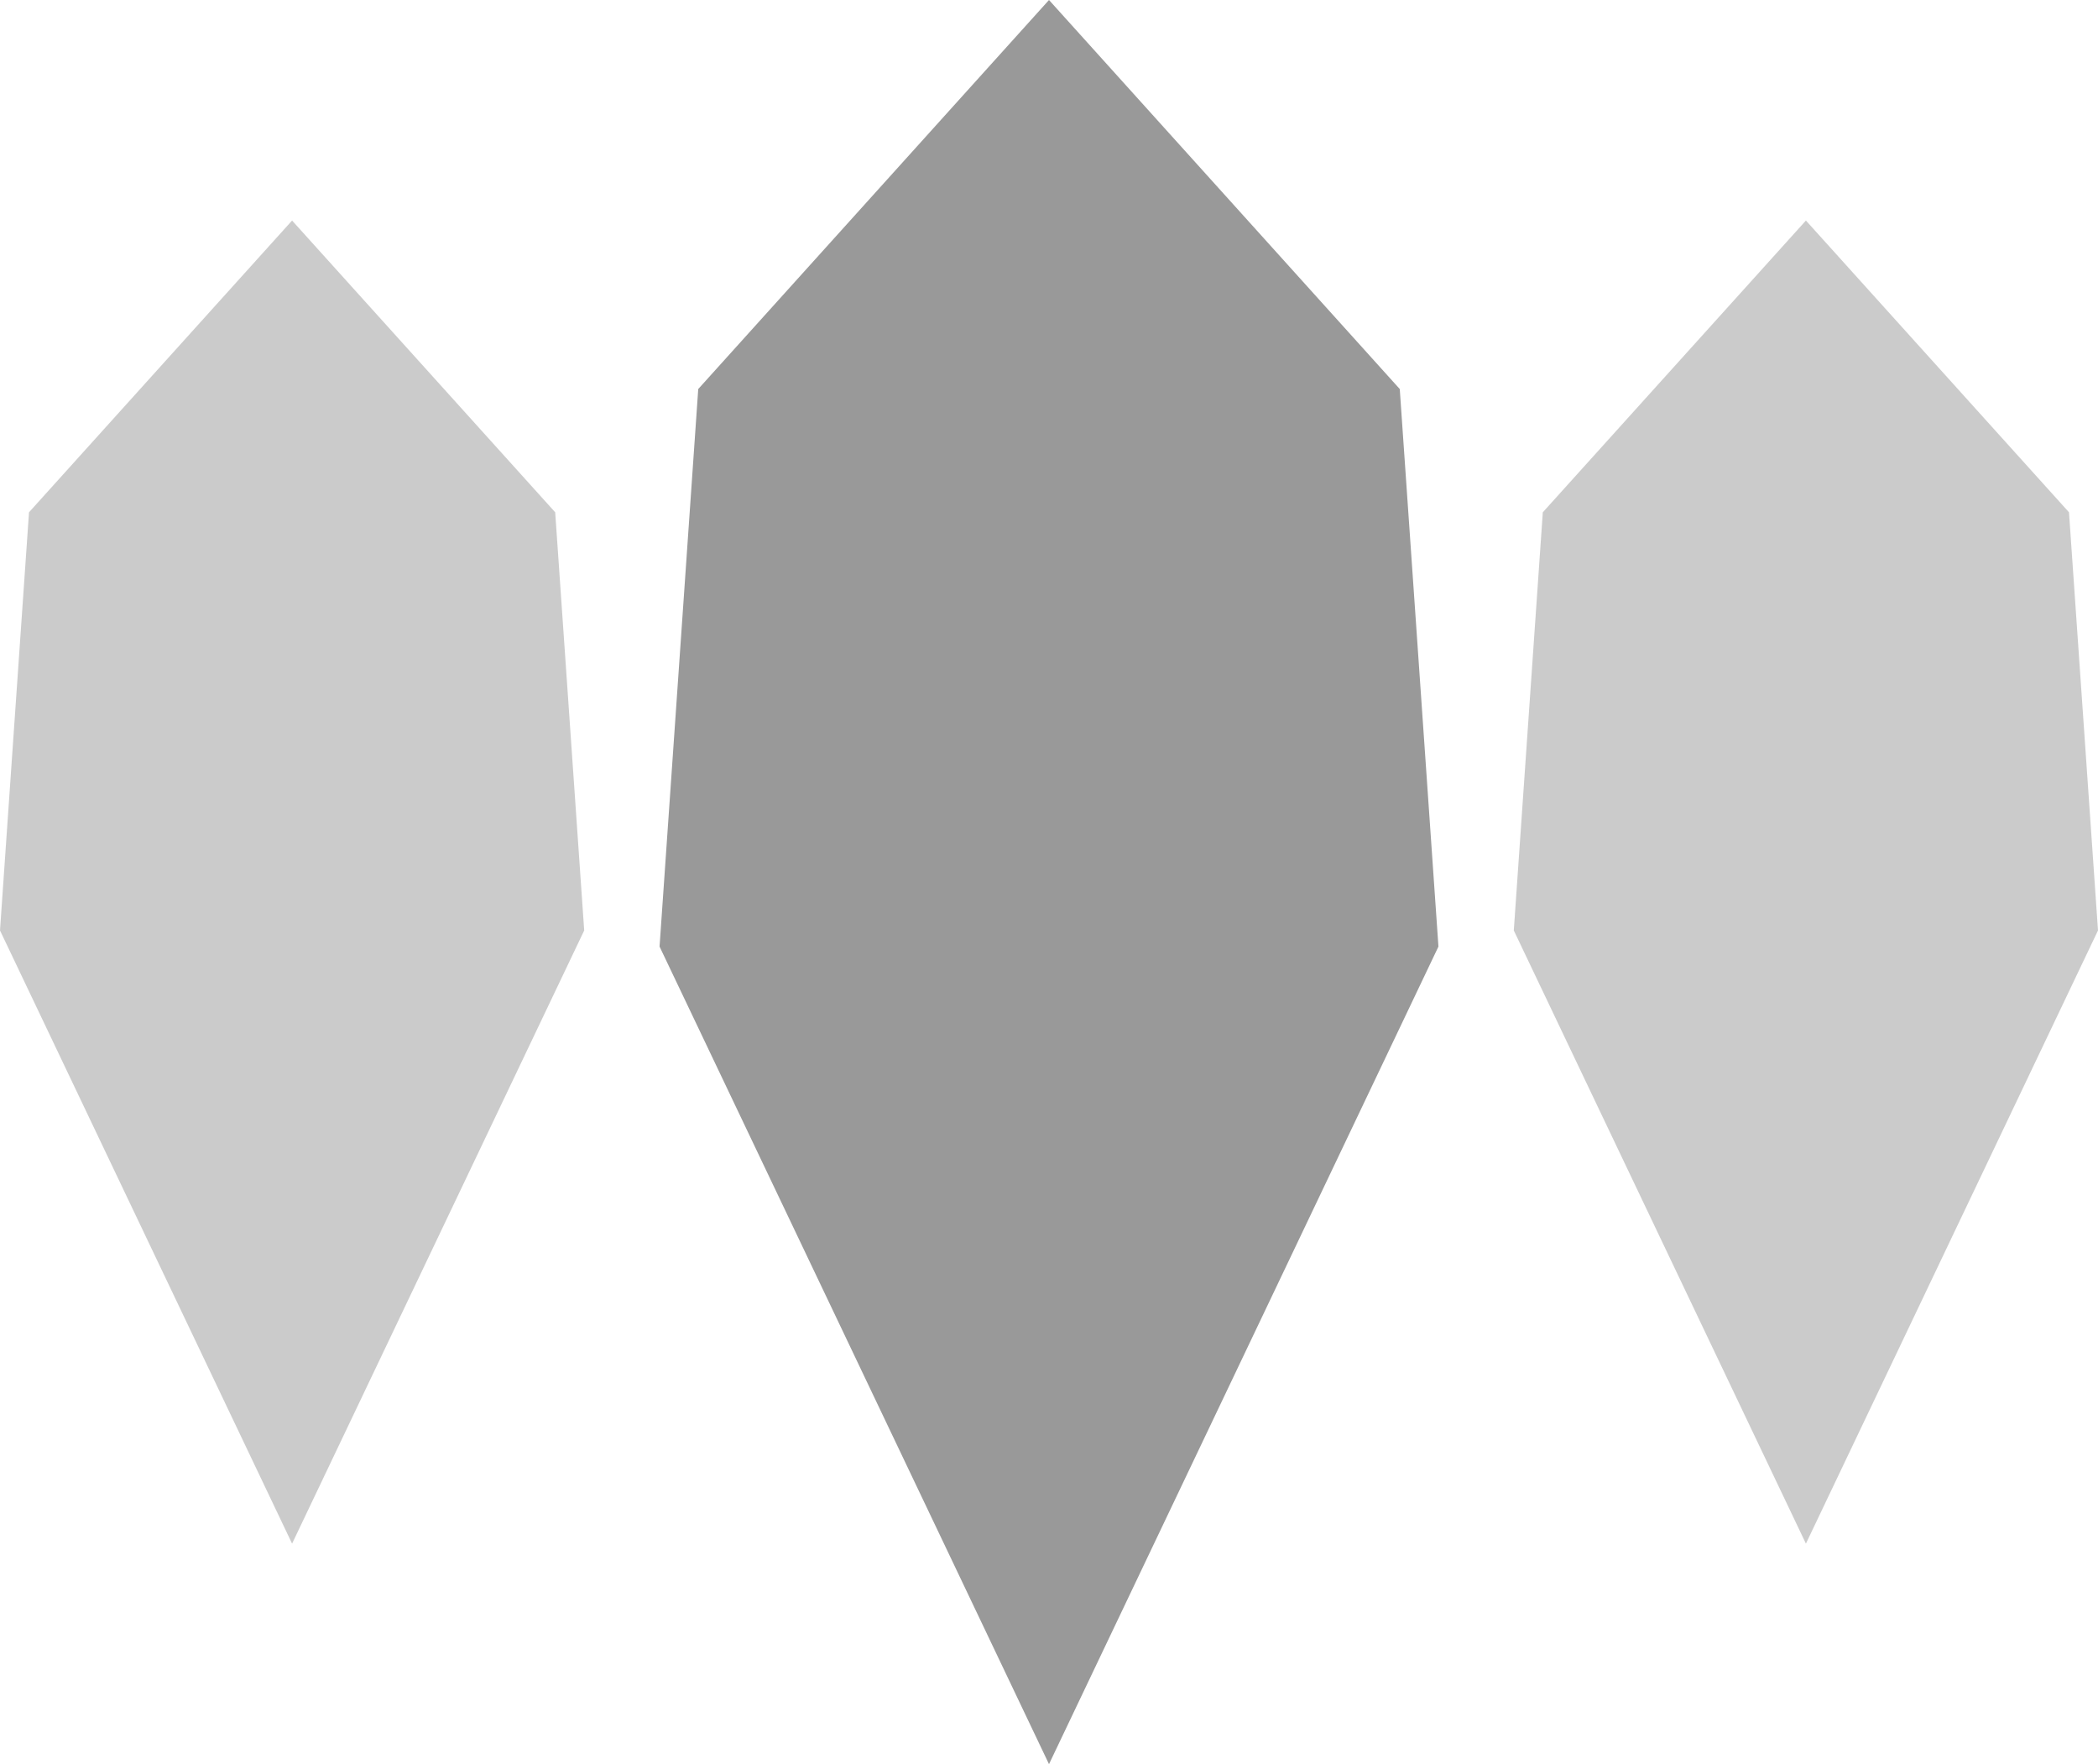
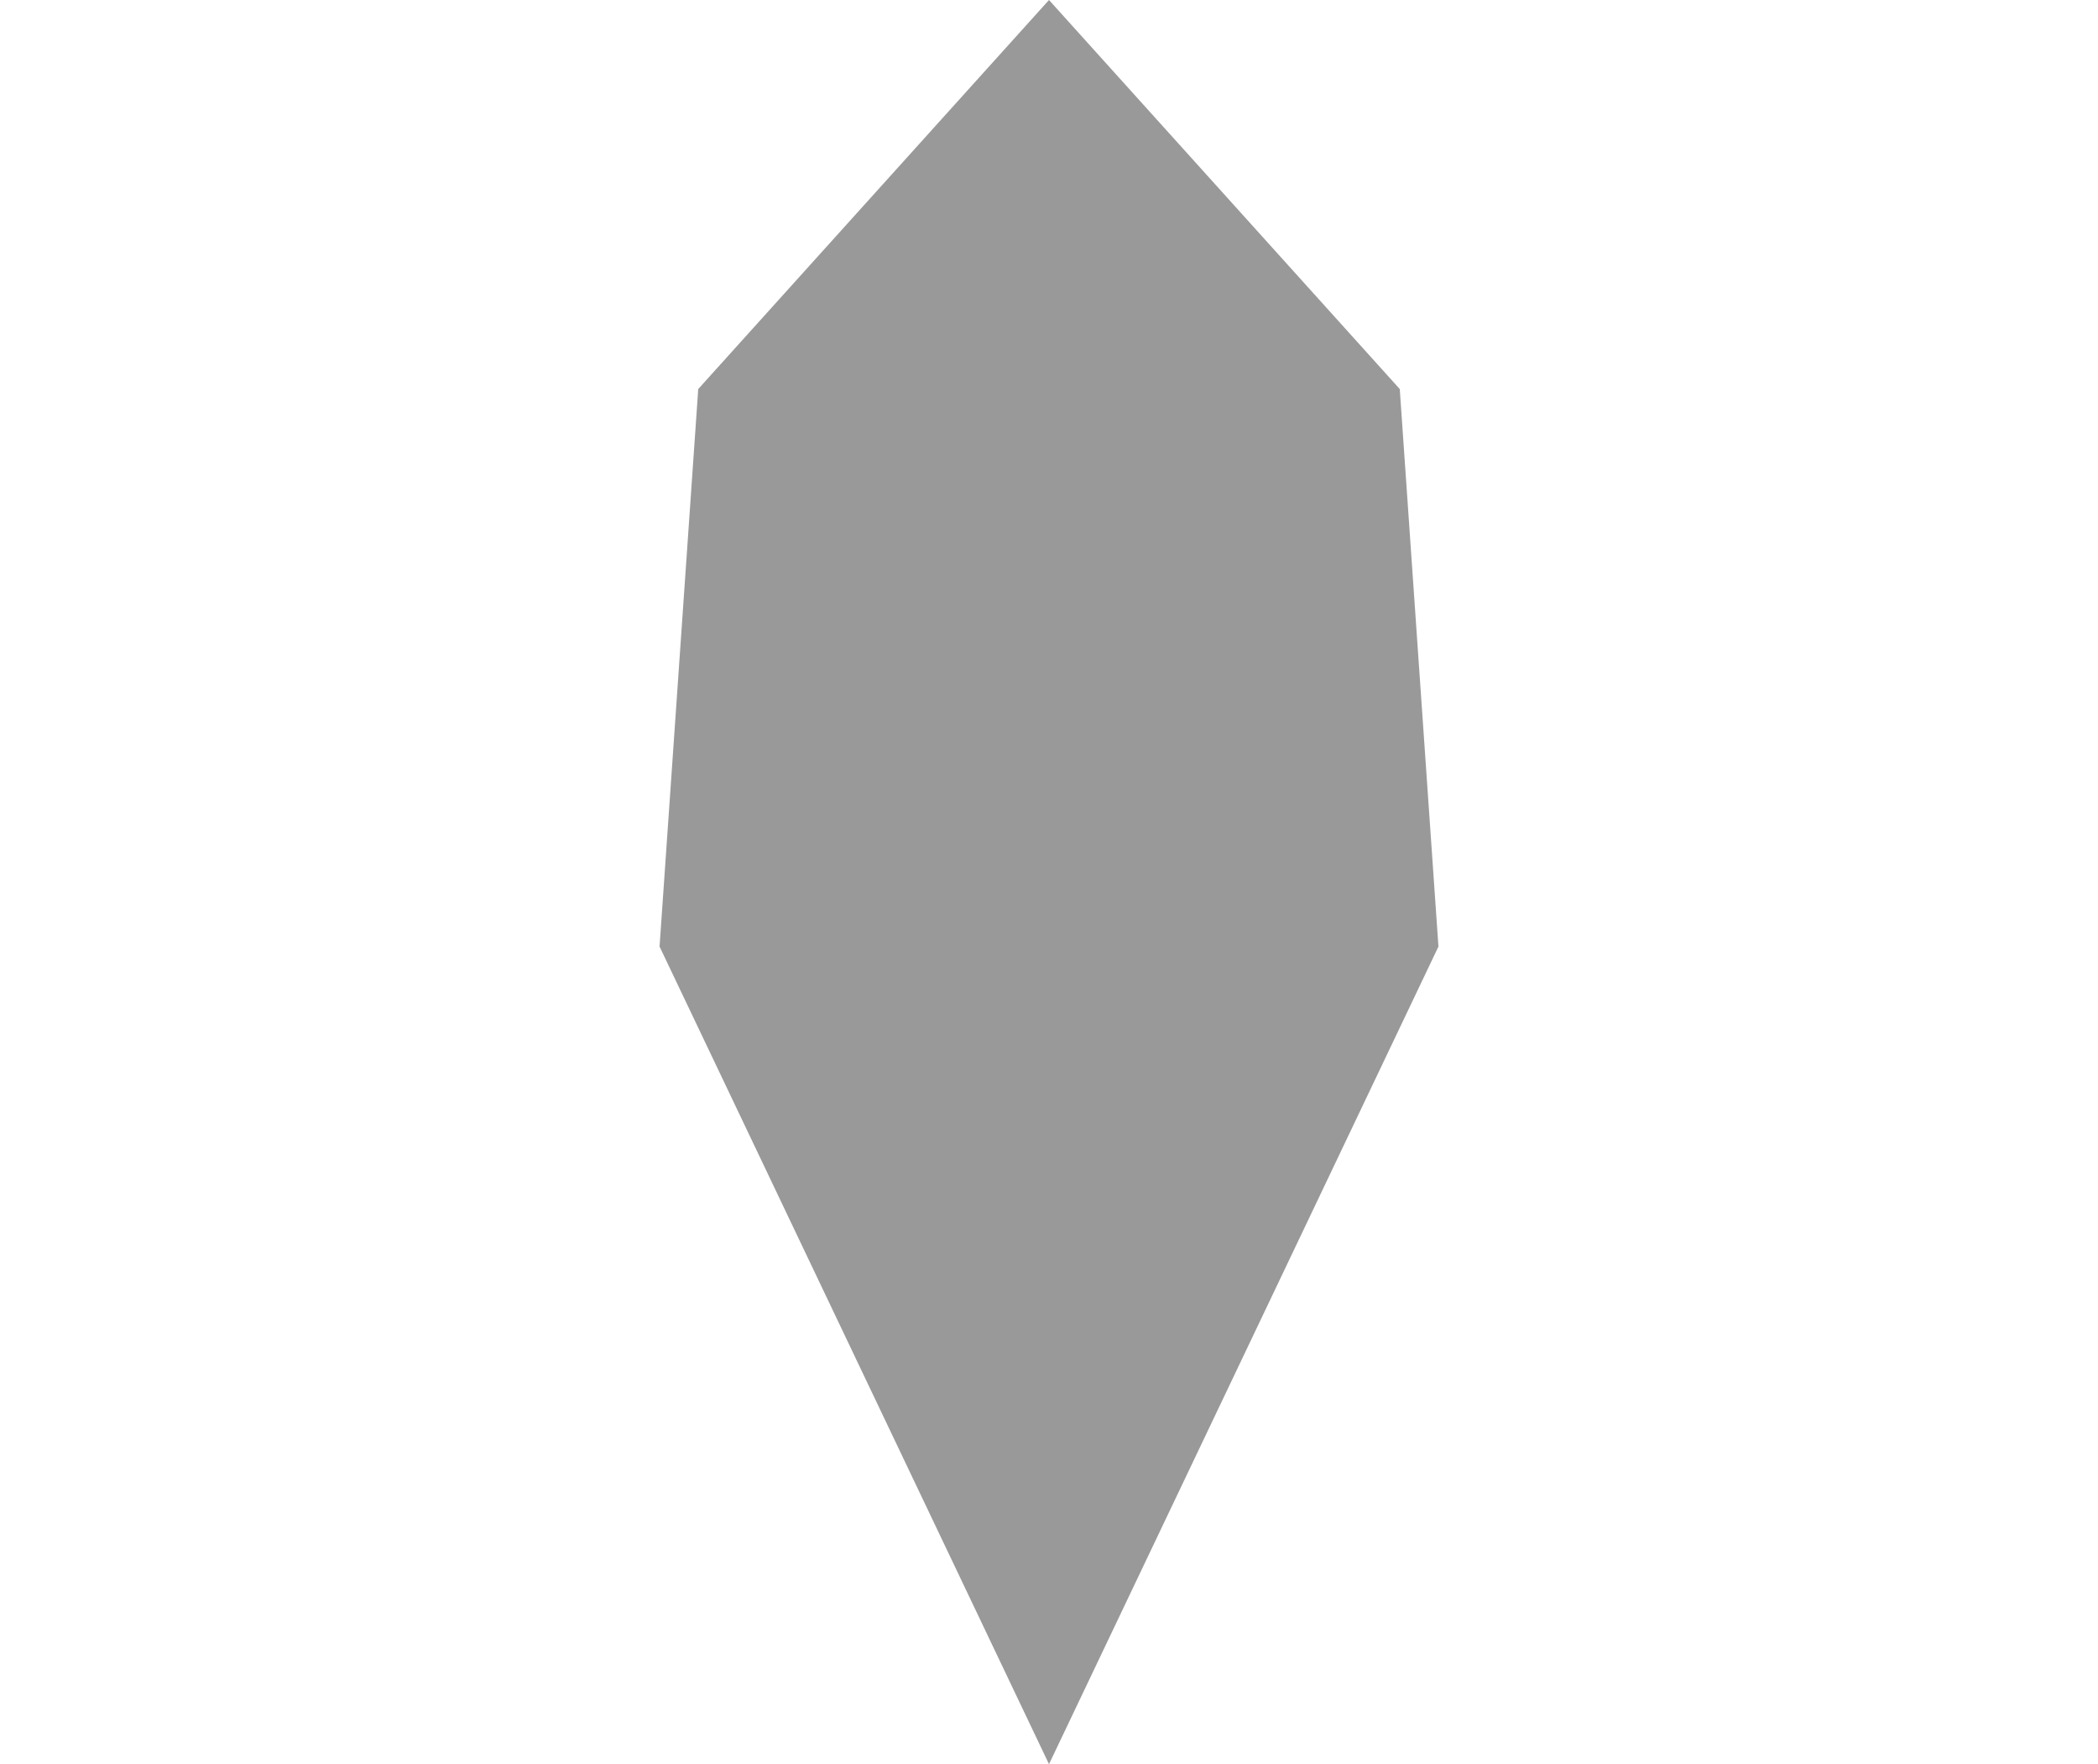
<svg xmlns="http://www.w3.org/2000/svg" viewBox="0 0 512 430.53">
  <defs>
    <style>.cls-1,.cls-2{fill:#999;}.cls-2{opacity:0.5;}</style>
  </defs>
  <title>groupByRFMat</title>
  <g id="Calque_2" data-name="Calque 2">
    <g id="Calque_1-2" data-name="Calque 1">
      <polygon class="cls-1" points="351.04 231 341.6 94.94 256 0 256 0 170.4 94.94 160.96 231 256 430.53 256 430.53 351.04 231" />
-       <polygon class="cls-2" points="142.57 227.07 135.49 125.02 71.28 53.82 71.28 53.82 7.08 125.02 0 227.07 71.28 376.71 71.28 376.71 142.57 227.07" />
-       <polygon class="cls-2" points="512 227.07 504.92 125.02 440.72 53.82 440.72 53.82 376.51 125.02 369.43 227.07 440.72 376.71 440.72 376.71 512 227.07" />
    </g>
  </g>
</svg>